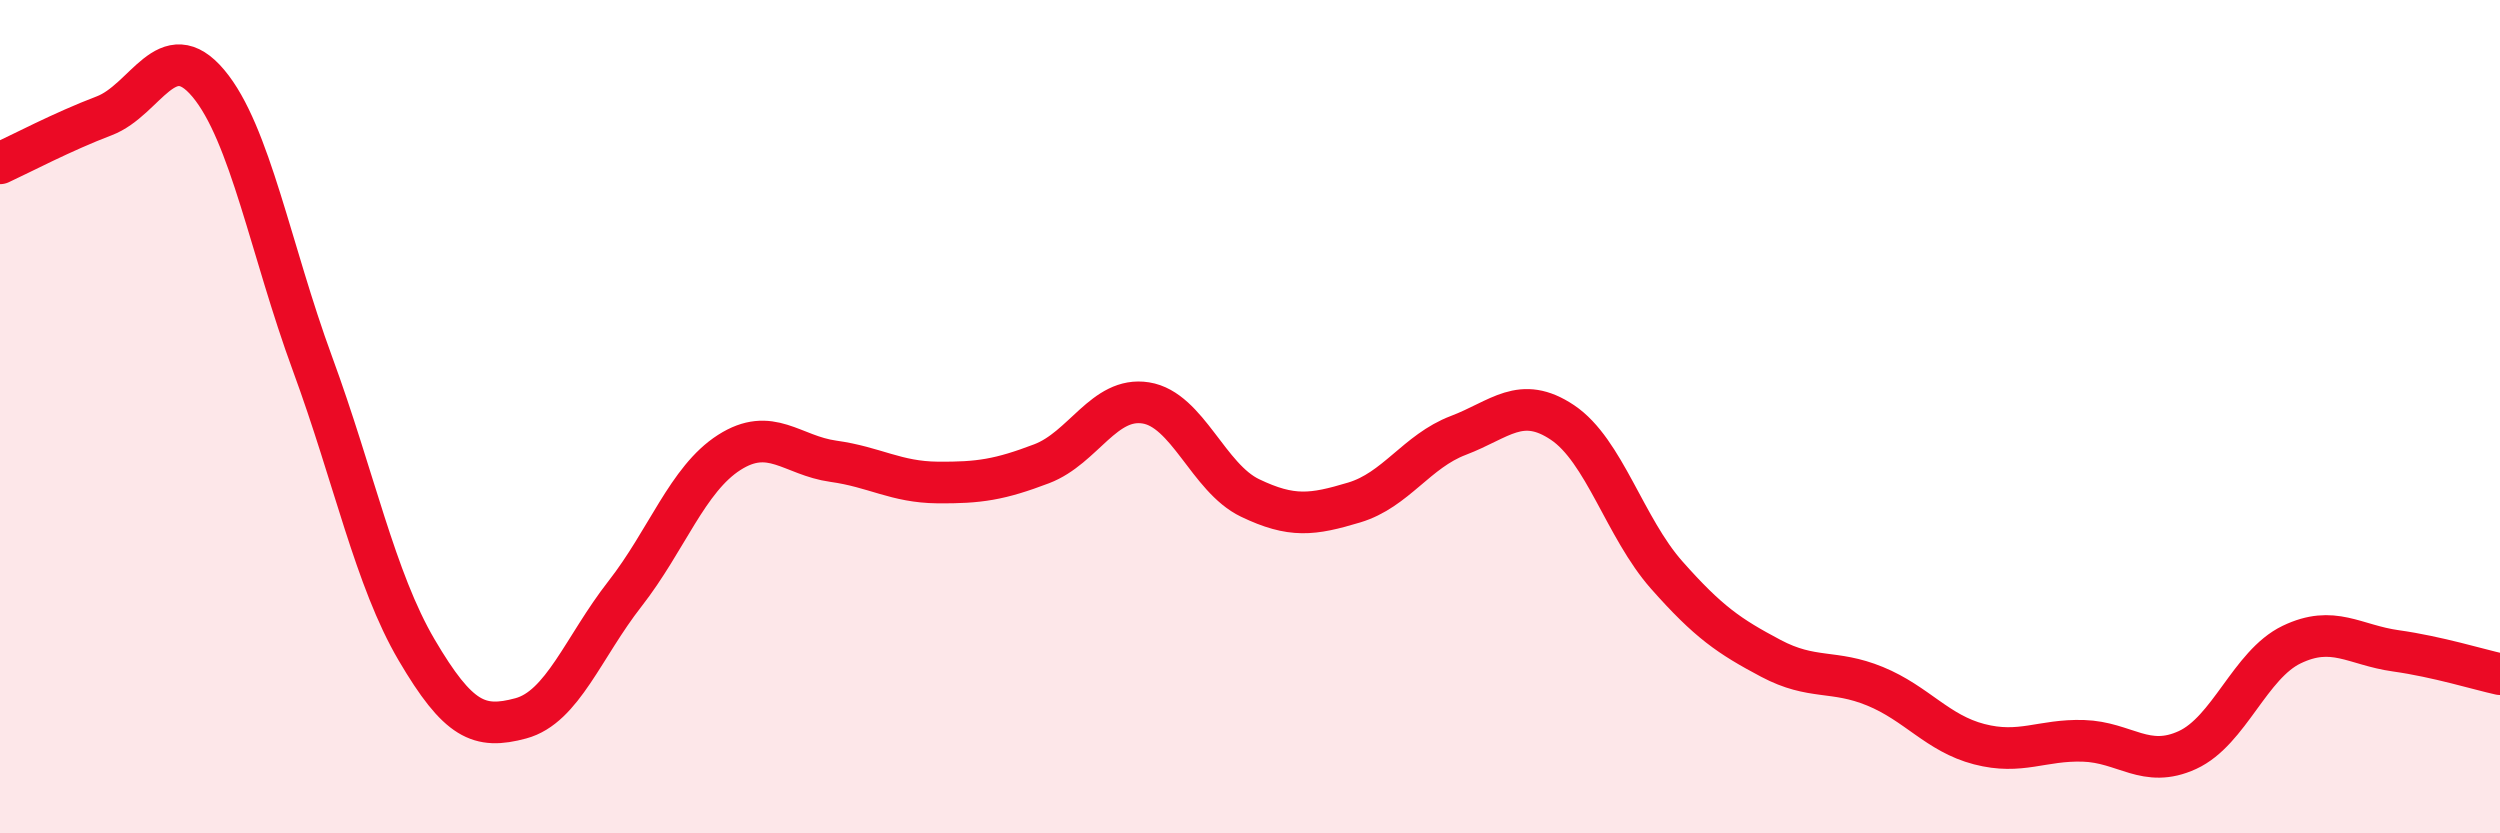
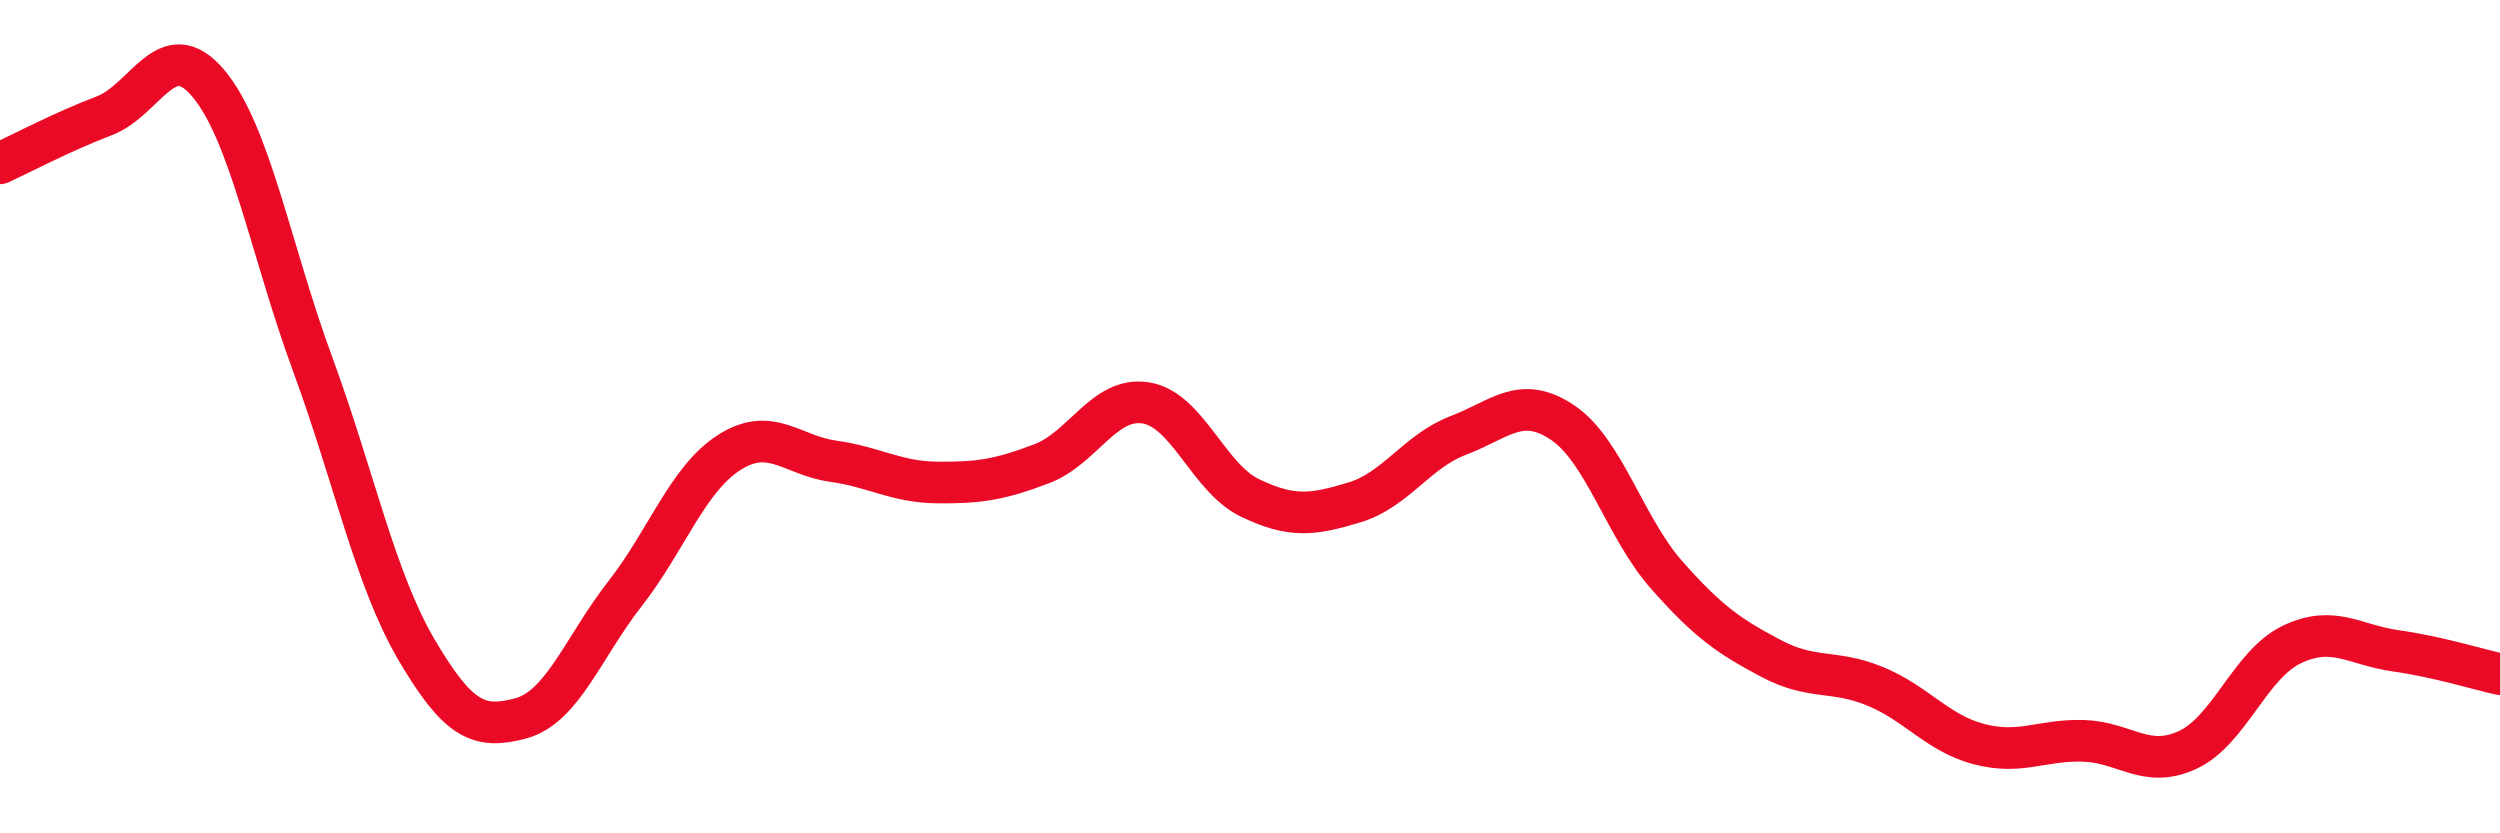
<svg xmlns="http://www.w3.org/2000/svg" width="60" height="20" viewBox="0 0 60 20">
-   <path d="M 0,3.92 C 0.5,3.69 1.5,3.16 2.5,2.78 C 3.5,2.4 4,0.81 5,2 C 6,3.19 6.5,6.01 7.5,8.73 C 8.5,11.45 9,13.9 10,15.6 C 11,17.3 11.5,17.51 12.5,17.24 C 13.5,16.97 14,15.53 15,14.25 C 16,12.97 16.5,11.5 17.5,10.86 C 18.5,10.22 19,10.93 20,11.07 C 21,11.21 21.5,11.57 22.5,11.58 C 23.5,11.59 24,11.51 25,11.13 C 26,10.75 26.5,9.51 27.5,9.67 C 28.5,9.83 29,11.47 30,11.95 C 31,12.43 31.5,12.36 32.5,12.06 C 33.5,11.76 34,10.83 35,10.45 C 36,10.07 36.5,9.47 37.5,10.14 C 38.5,10.81 39,12.67 40,13.8 C 41,14.93 41.5,15.27 42.5,15.8 C 43.5,16.33 44,16.06 45,16.47 C 46,16.88 46.5,17.6 47.5,17.86 C 48.5,18.12 49,17.75 50,17.78 C 51,17.81 51.5,18.46 52.5,18 C 53.5,17.54 54,15.95 55,15.47 C 56,14.99 56.5,15.48 57.5,15.62 C 58.5,15.76 59.5,16.07 60,16.18L60 20L0 20Z" fill="#EB0A25" opacity="0.1" stroke-linecap="round" stroke-linejoin="round" />
  <path d="M 0,3.92 C 0.5,3.69 1.5,3.16 2.5,2.78 C 3.5,2.4 4,0.81 5,2 C 6,3.19 6.5,6.01 7.5,8.73 C 8.5,11.45 9,13.9 10,15.6 C 11,17.3 11.5,17.51 12.5,17.24 C 13.5,16.97 14,15.53 15,14.25 C 16,12.97 16.5,11.5 17.5,10.86 C 18.5,10.22 19,10.93 20,11.07 C 21,11.21 21.5,11.57 22.5,11.58 C 23.5,11.59 24,11.51 25,11.13 C 26,10.75 26.5,9.51 27.5,9.67 C 28.5,9.83 29,11.47 30,11.95 C 31,12.43 31.5,12.36 32.5,12.06 C 33.5,11.76 34,10.83 35,10.45 C 36,10.07 36.5,9.47 37.5,10.14 C 38.5,10.81 39,12.67 40,13.8 C 41,14.93 41.5,15.27 42.5,15.8 C 43.5,16.33 44,16.06 45,16.47 C 46,16.88 46.5,17.6 47.5,17.86 C 48.5,18.12 49,17.75 50,17.78 C 51,17.81 51.5,18.46 52.5,18 C 53.5,17.54 54,15.95 55,15.47 C 56,14.99 56.5,15.48 57.5,15.62 C 58.5,15.76 59.5,16.07 60,16.18" stroke="#EB0A25" stroke-width="1" fill="none" stroke-linecap="round" stroke-linejoin="round" />
</svg>